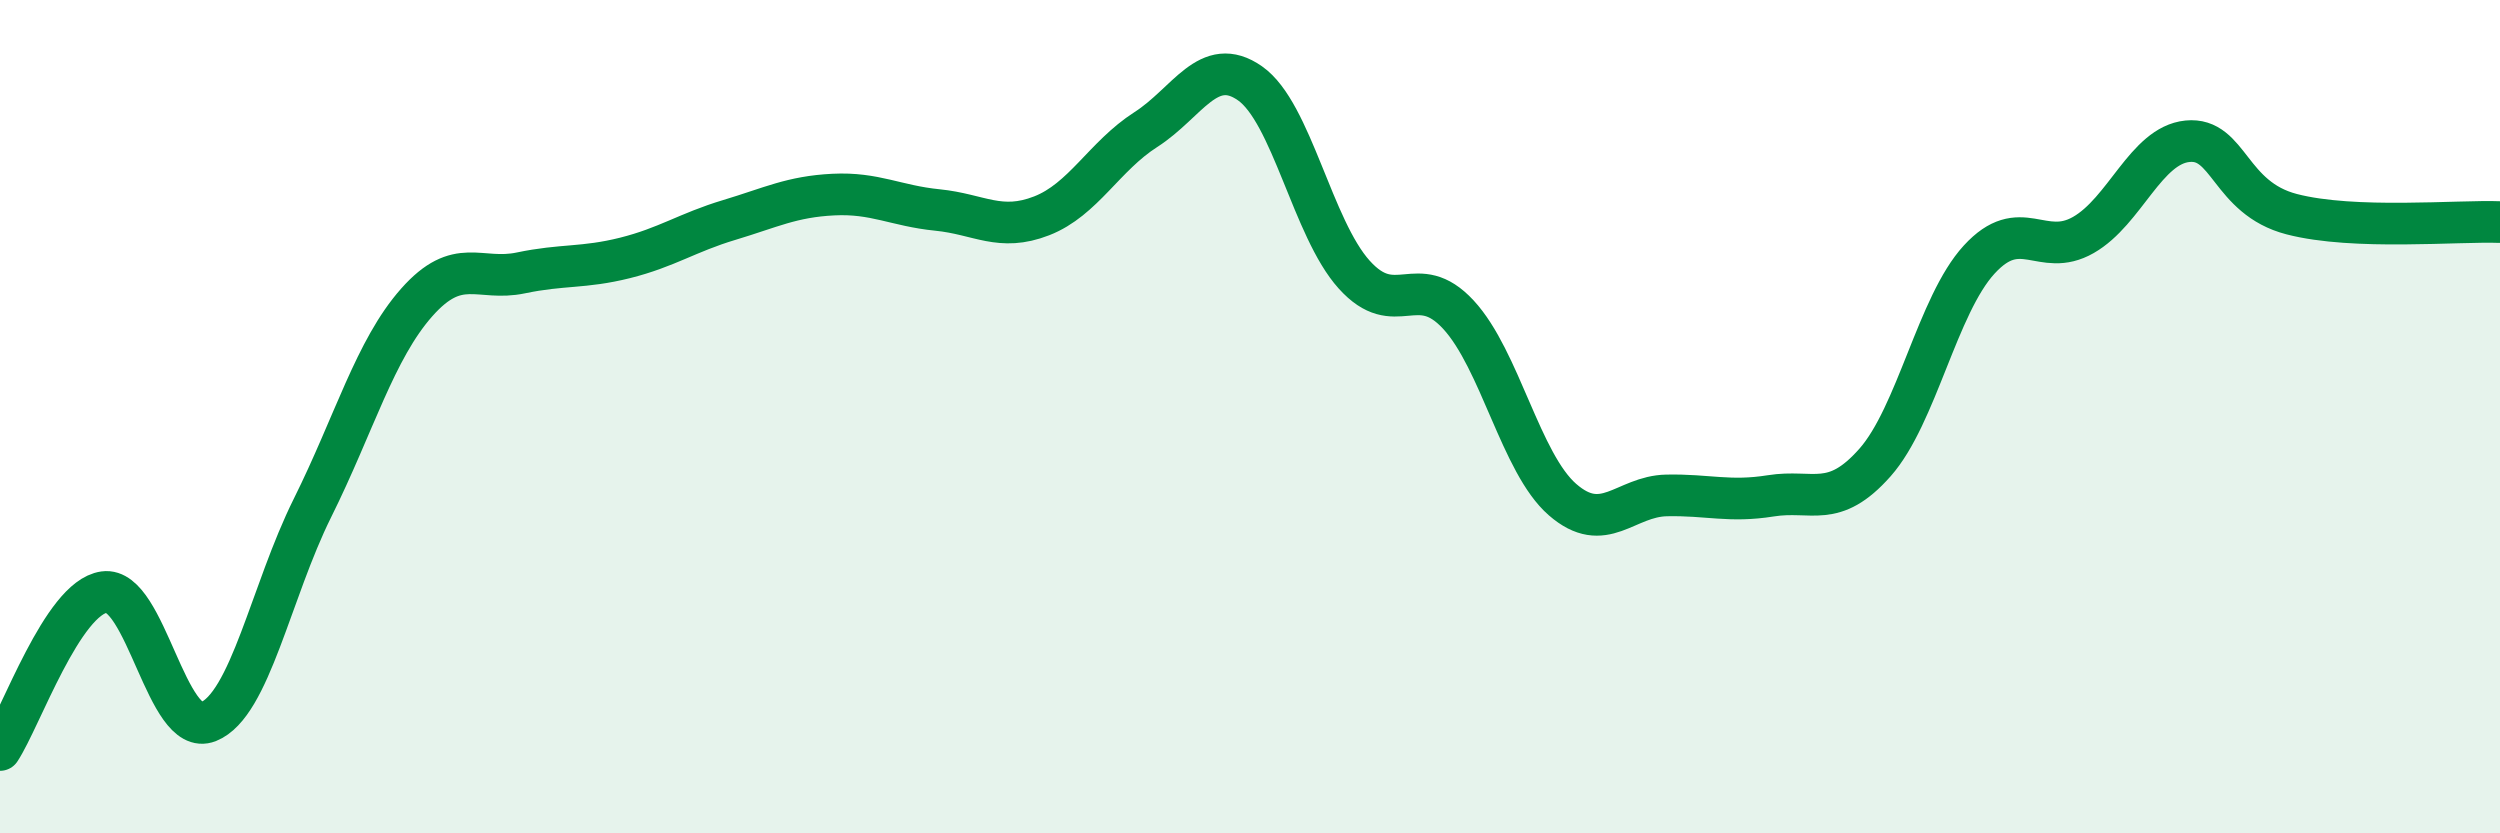
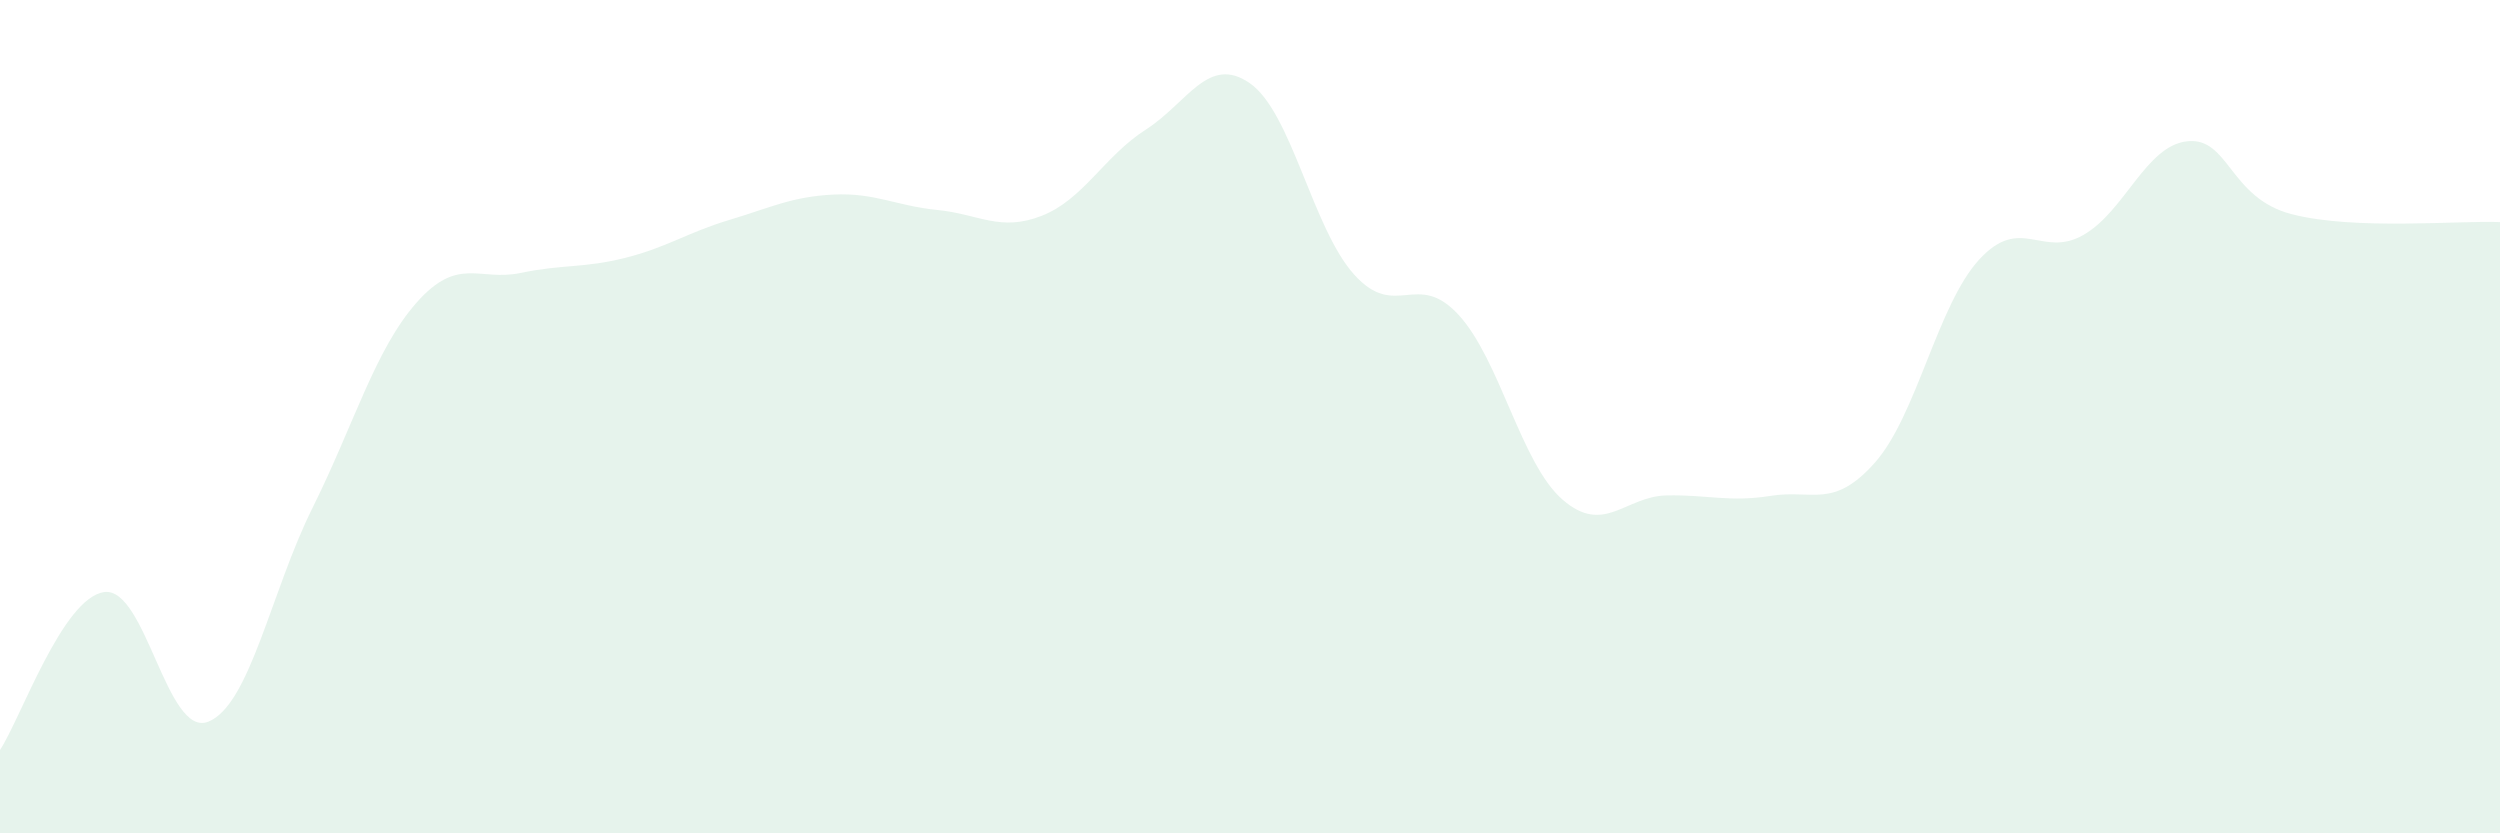
<svg xmlns="http://www.w3.org/2000/svg" width="60" height="20" viewBox="0 0 60 20">
  <path d="M 0,18 C 0.5,17.24 1.5,14.35 2.5,14.21 C 3.5,14.07 4,17.72 5,17.32 C 6,16.92 6.5,14.2 7.5,12.19 C 8.5,10.18 9,8.39 10,7.26 C 11,6.13 11.5,6.76 12.5,6.55 C 13.5,6.34 14,6.44 15,6.19 C 16,5.94 16.5,5.58 17.5,5.28 C 18.5,4.98 19,4.72 20,4.67 C 21,4.62 21.5,4.94 22.5,5.04 C 23.5,5.14 24,5.57 25,5.18 C 26,4.79 26.5,3.75 27.5,3.11 C 28.5,2.47 29,1.3 30,2 C 31,2.7 31.5,5.48 32.5,6.59 C 33.5,7.7 34,6.47 35,7.55 C 36,8.63 36.5,11.12 37.5,11.99 C 38.5,12.86 39,11.91 40,11.89 C 41,11.87 41.5,12.06 42.5,11.9 C 43.5,11.74 44,12.23 45,11.1 C 46,9.97 46.5,7.32 47.5,6.23 C 48.5,5.14 49,6.21 50,5.64 C 51,5.07 51.5,3.49 52.5,3.39 C 53.5,3.29 53.5,4.75 55,5.14 C 56.5,5.53 59,5.29 60,5.33L60 20L0 20Z" fill="#008740" opacity="0.1" stroke-linecap="round" stroke-linejoin="round" />
-   <path d="M 0,18 C 0.5,17.24 1.5,14.35 2.5,14.21 C 3.5,14.07 4,17.72 5,17.32 C 6,16.92 6.5,14.2 7.5,12.19 C 8.5,10.18 9,8.39 10,7.26 C 11,6.13 11.5,6.76 12.5,6.55 C 13.5,6.34 14,6.44 15,6.19 C 16,5.94 16.5,5.58 17.5,5.28 C 18.5,4.98 19,4.72 20,4.67 C 21,4.62 21.5,4.94 22.5,5.04 C 23.5,5.14 24,5.57 25,5.18 C 26,4.79 26.5,3.75 27.5,3.11 C 28.5,2.47 29,1.3 30,2 C 31,2.7 31.5,5.48 32.5,6.59 C 33.5,7.7 34,6.47 35,7.55 C 36,8.63 36.5,11.12 37.5,11.99 C 38.5,12.86 39,11.91 40,11.89 C 41,11.87 41.5,12.06 42.5,11.9 C 43.5,11.74 44,12.23 45,11.1 C 46,9.97 46.5,7.32 47.5,6.23 C 48.5,5.14 49,6.21 50,5.64 C 51,5.07 51.5,3.49 52.5,3.39 C 53.5,3.29 53.5,4.75 55,5.14 C 56.5,5.53 59,5.29 60,5.33" stroke="#008740" stroke-width="1" fill="none" stroke-linecap="round" stroke-linejoin="round" />
</svg>